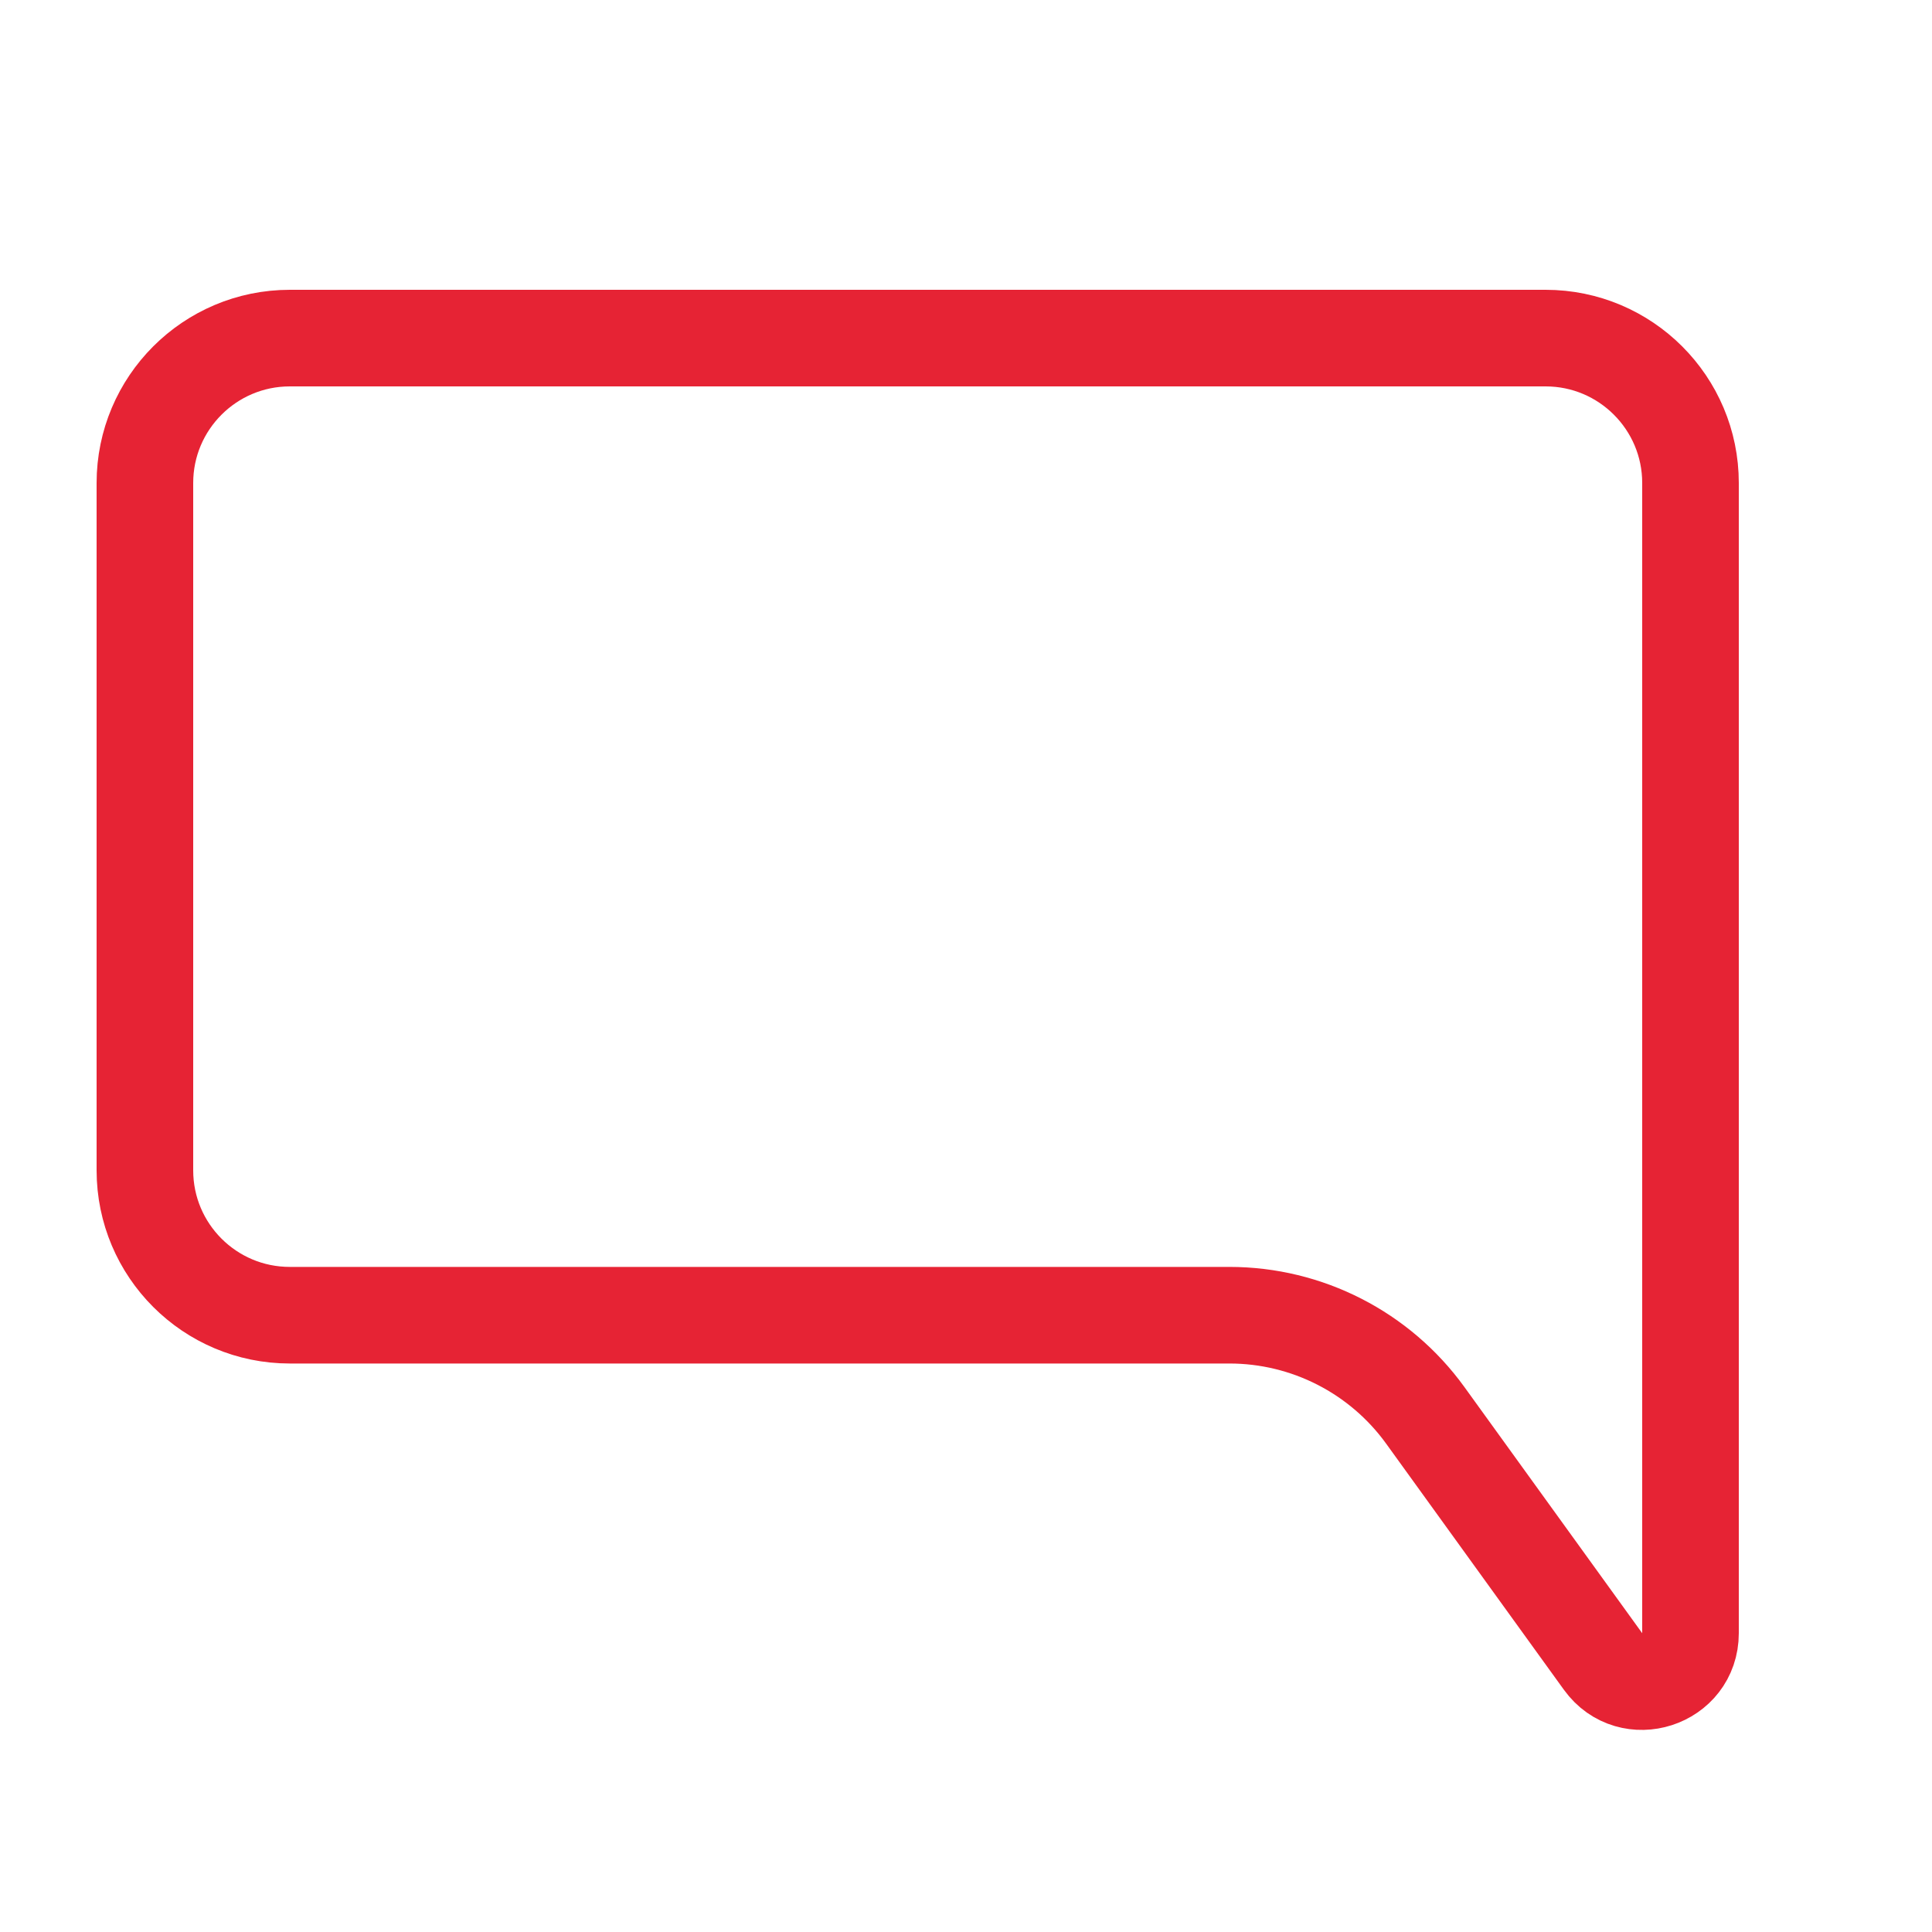
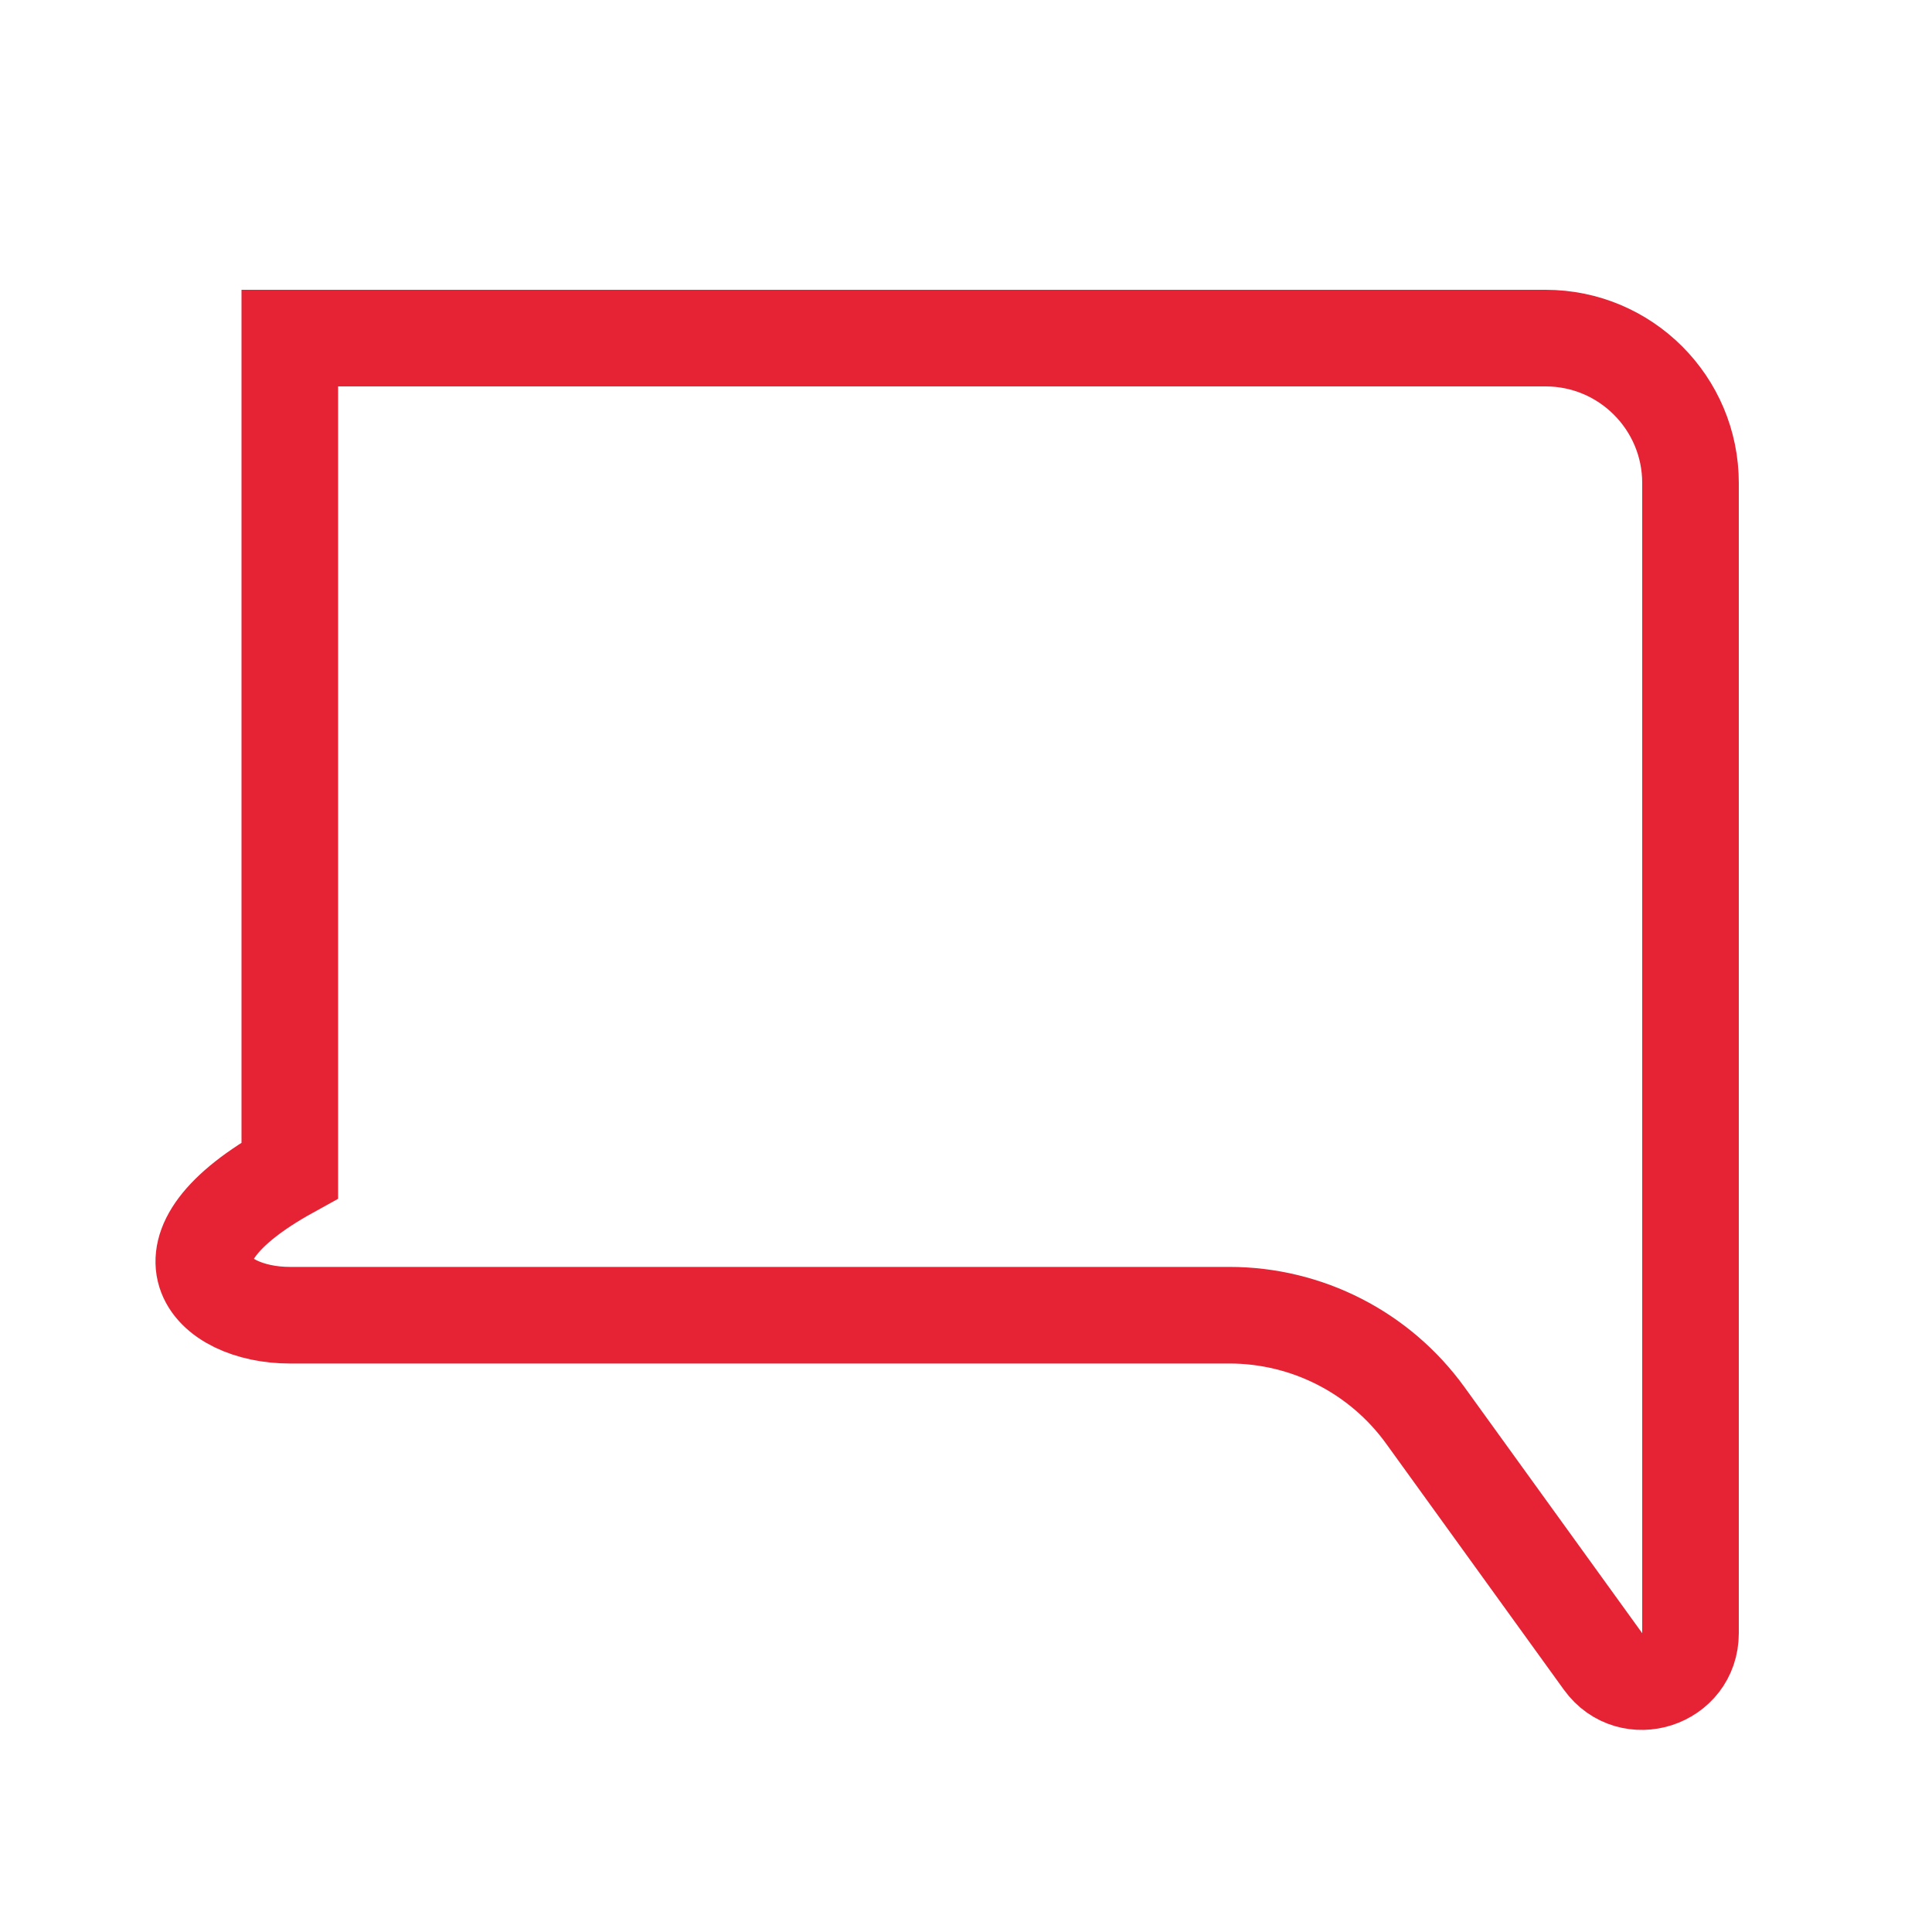
<svg xmlns="http://www.w3.org/2000/svg" width="20" height="20" viewBox="0 0 20 20" fill="none">
-   <path d="M16 3.5H3C2.172 3.5 1.5 4.172 1.5 5V12.115C1.5 12.944 2.172 13.615 3 13.615H12.727C13.53 13.615 14.284 14.001 14.754 14.651L16.595 17.2C16.879 17.593 17.5 17.392 17.5 16.907V5C17.5 4.172 16.828 3.5 16 3.5Z" stroke="#E62334" />
+   <path d="M16 3.5H3V12.115C1.5 12.944 2.172 13.615 3 13.615H12.727C13.53 13.615 14.284 14.001 14.754 14.651L16.595 17.2C16.879 17.593 17.5 17.392 17.5 16.907V5C17.5 4.172 16.828 3.5 16 3.5Z" stroke="#E62334" />
</svg>